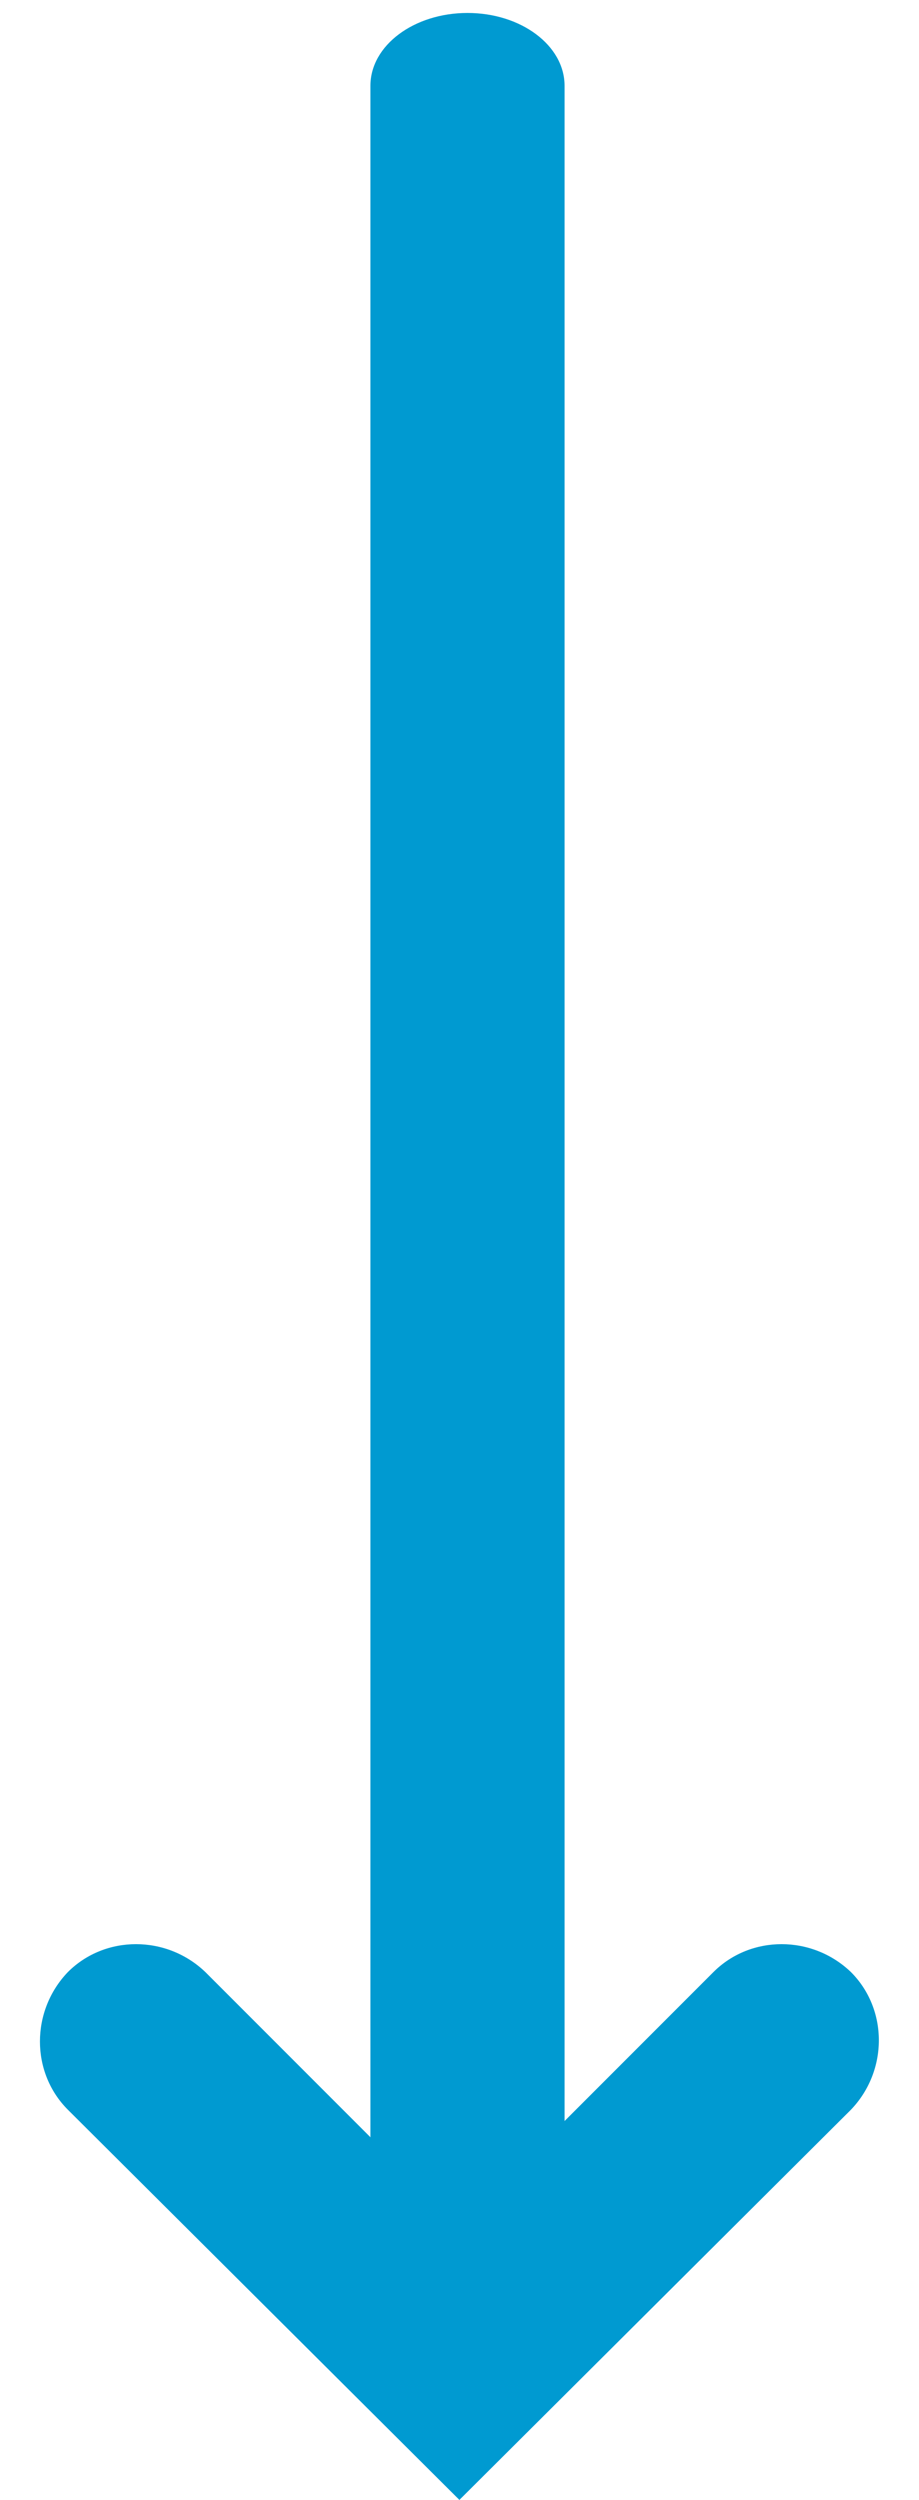
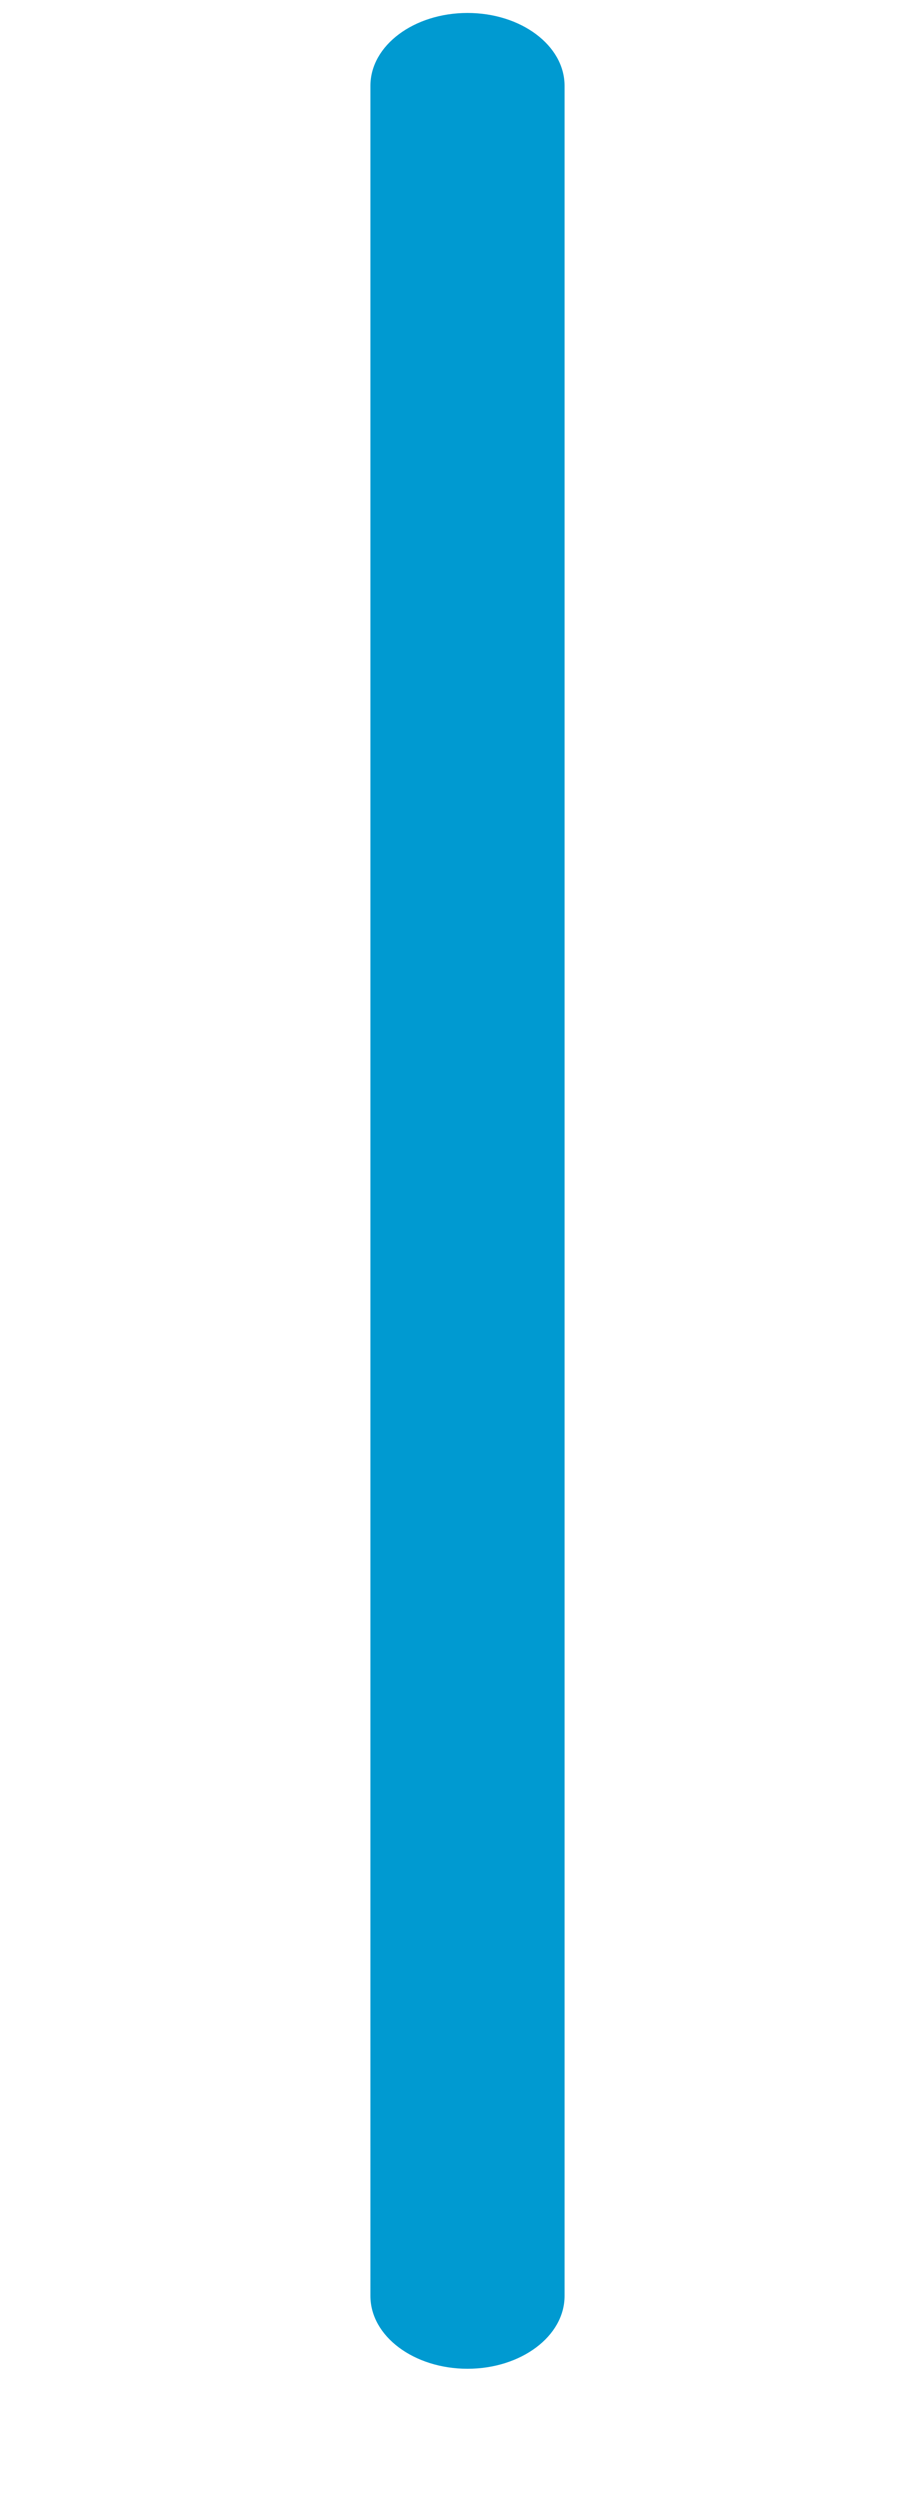
<svg xmlns="http://www.w3.org/2000/svg" version="1.1" id="Layer_1" x="0px" y="0px" viewBox="0 0 56.8 154.4" style="enable-background:new 0 0 56.8 154.4;" xml:space="preserve">
  <style type="text/css">
	.st0{fill:#009AD1;}
</style>
  <g id="Groupe_2979" transform="translate(-931.606 -1073.5)">
    <path class="st0" d="M960.5,1219.8c-3.3,0-6-2-6-4.5v-136.5c0-2.5,2.7-4.5,6-4.5c3.3,0,6,2,6,4.5v136.5   C966.5,1217.8,963.8,1219.8,960.5,1219.8z" />
-     <path class="st0" d="M960,1227.9l-24.2-24.1c-2.3-2.3-2.3-6.1,0-8.5c2.3-2.3,6.1-2.3,8.5,0l15.7,15.7l15.7-15.7   c2.3-2.3,6.1-2.3,8.5,0c2.3,2.3,2.3,6.1,0,8.5L960,1227.9z" />
  </g>
</svg>